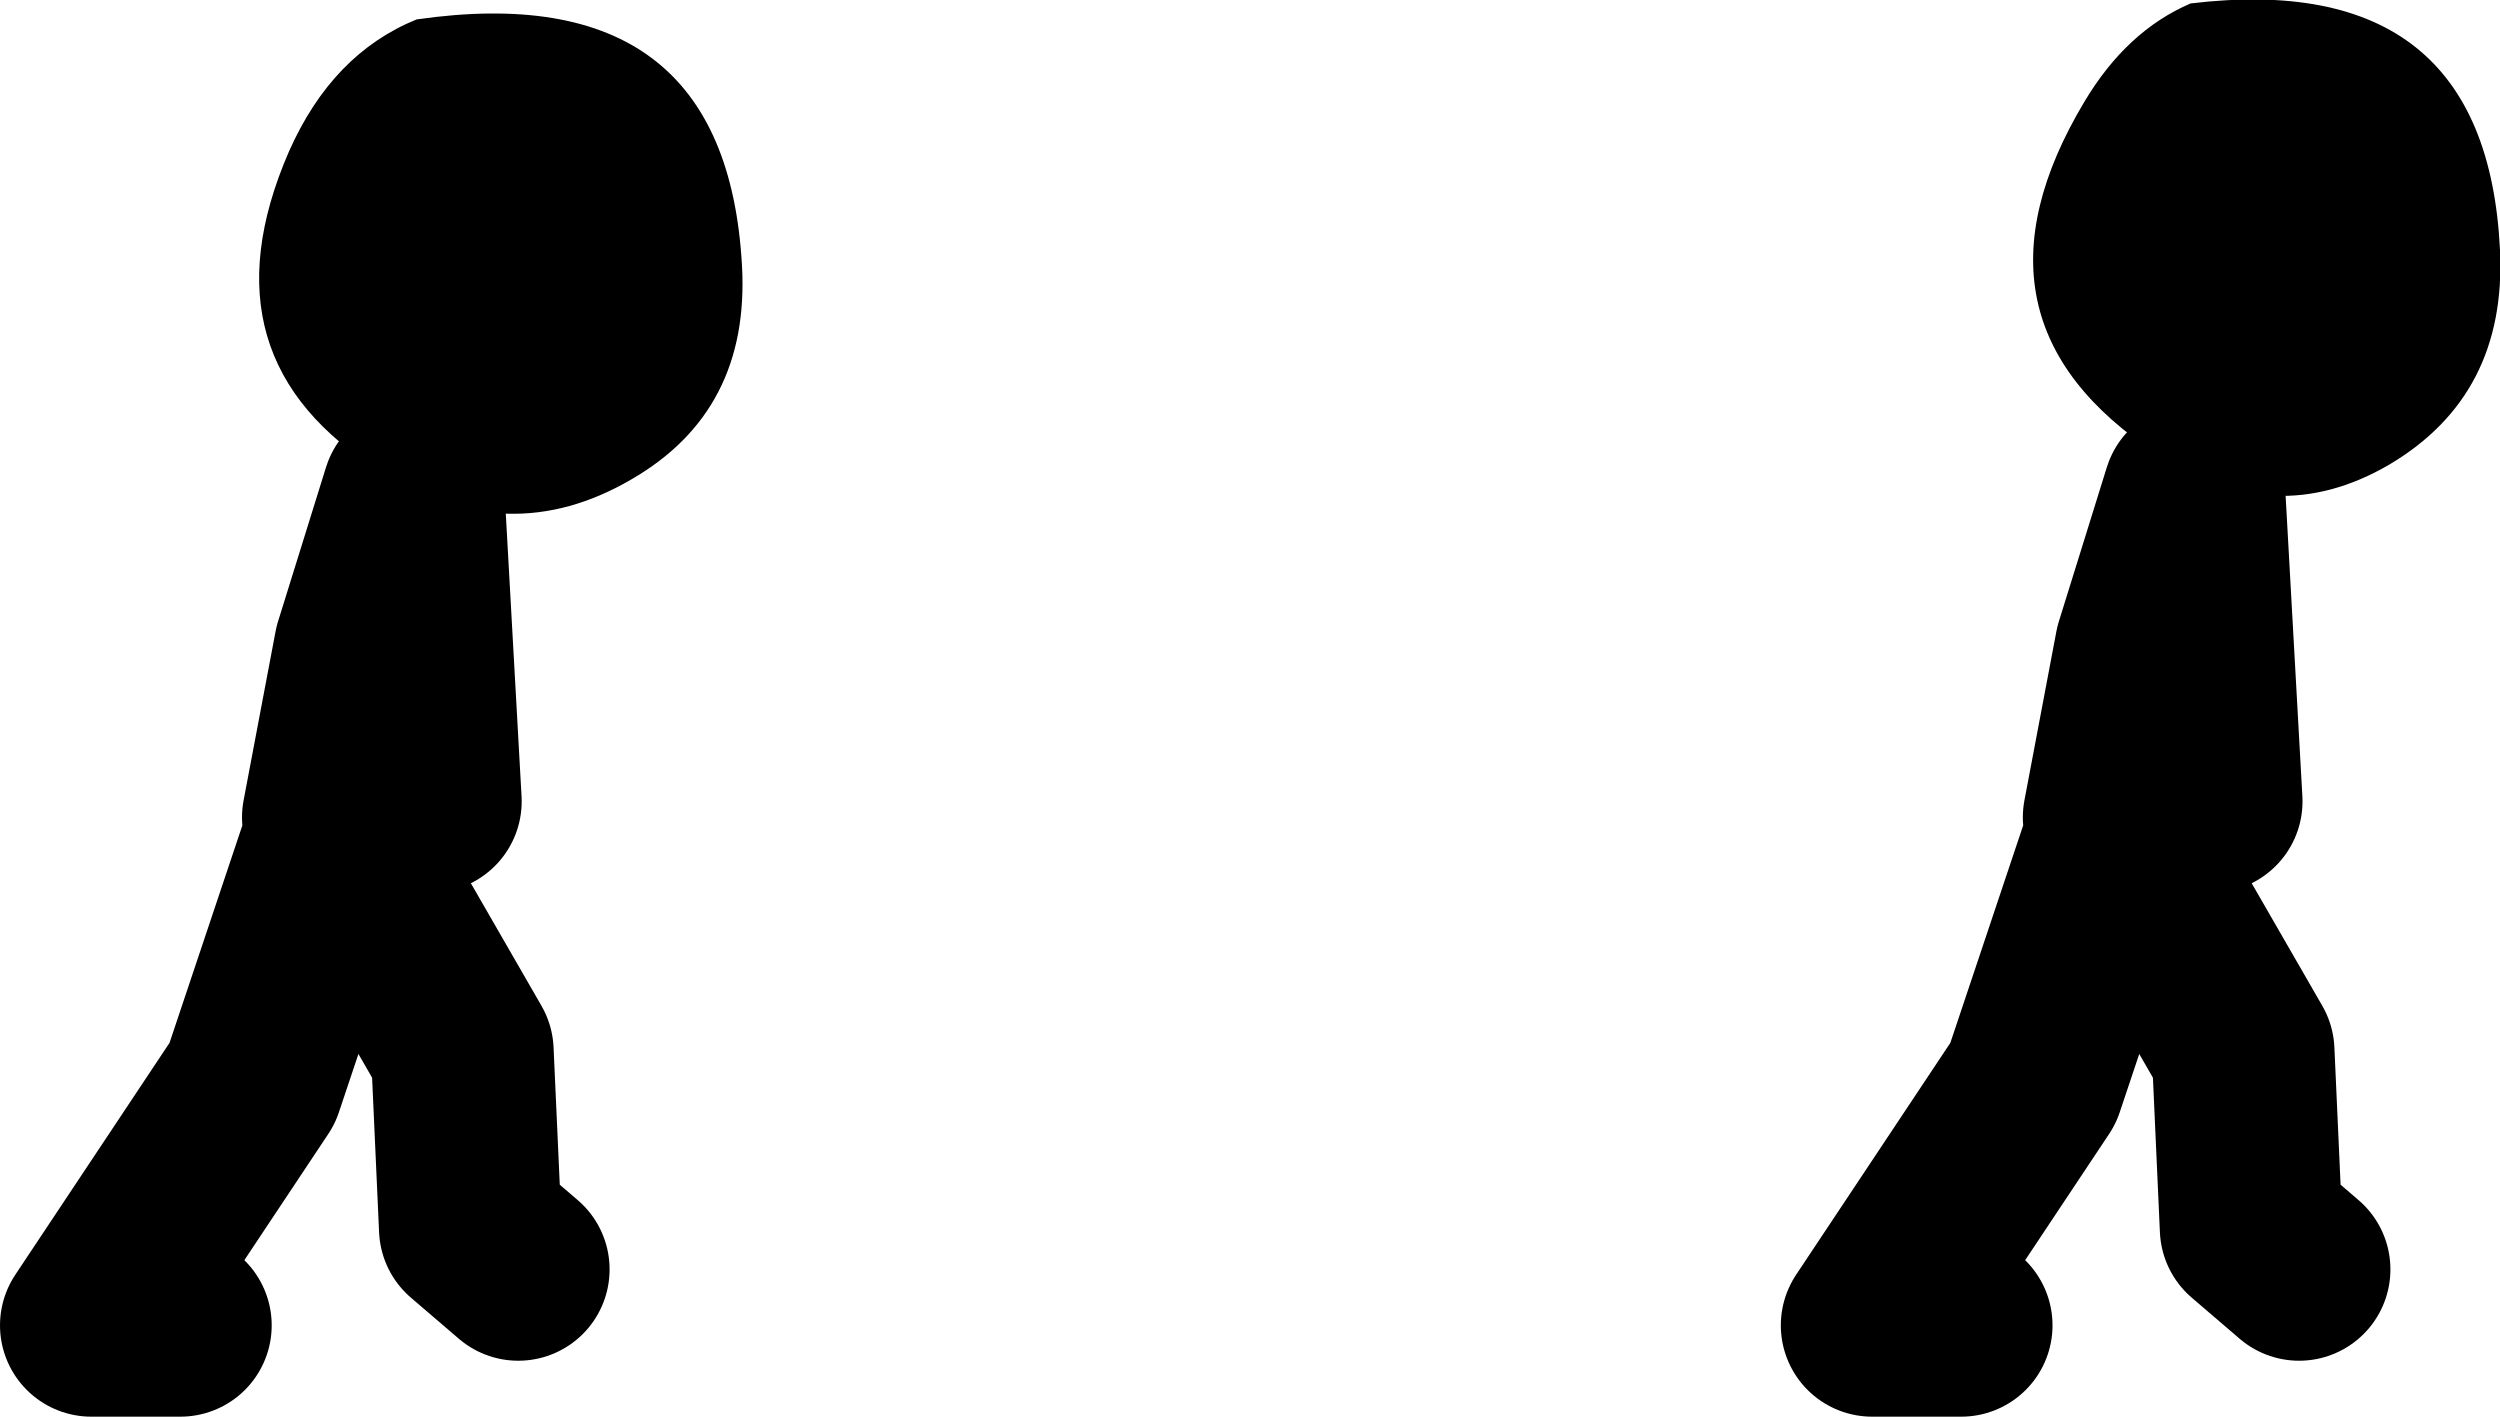
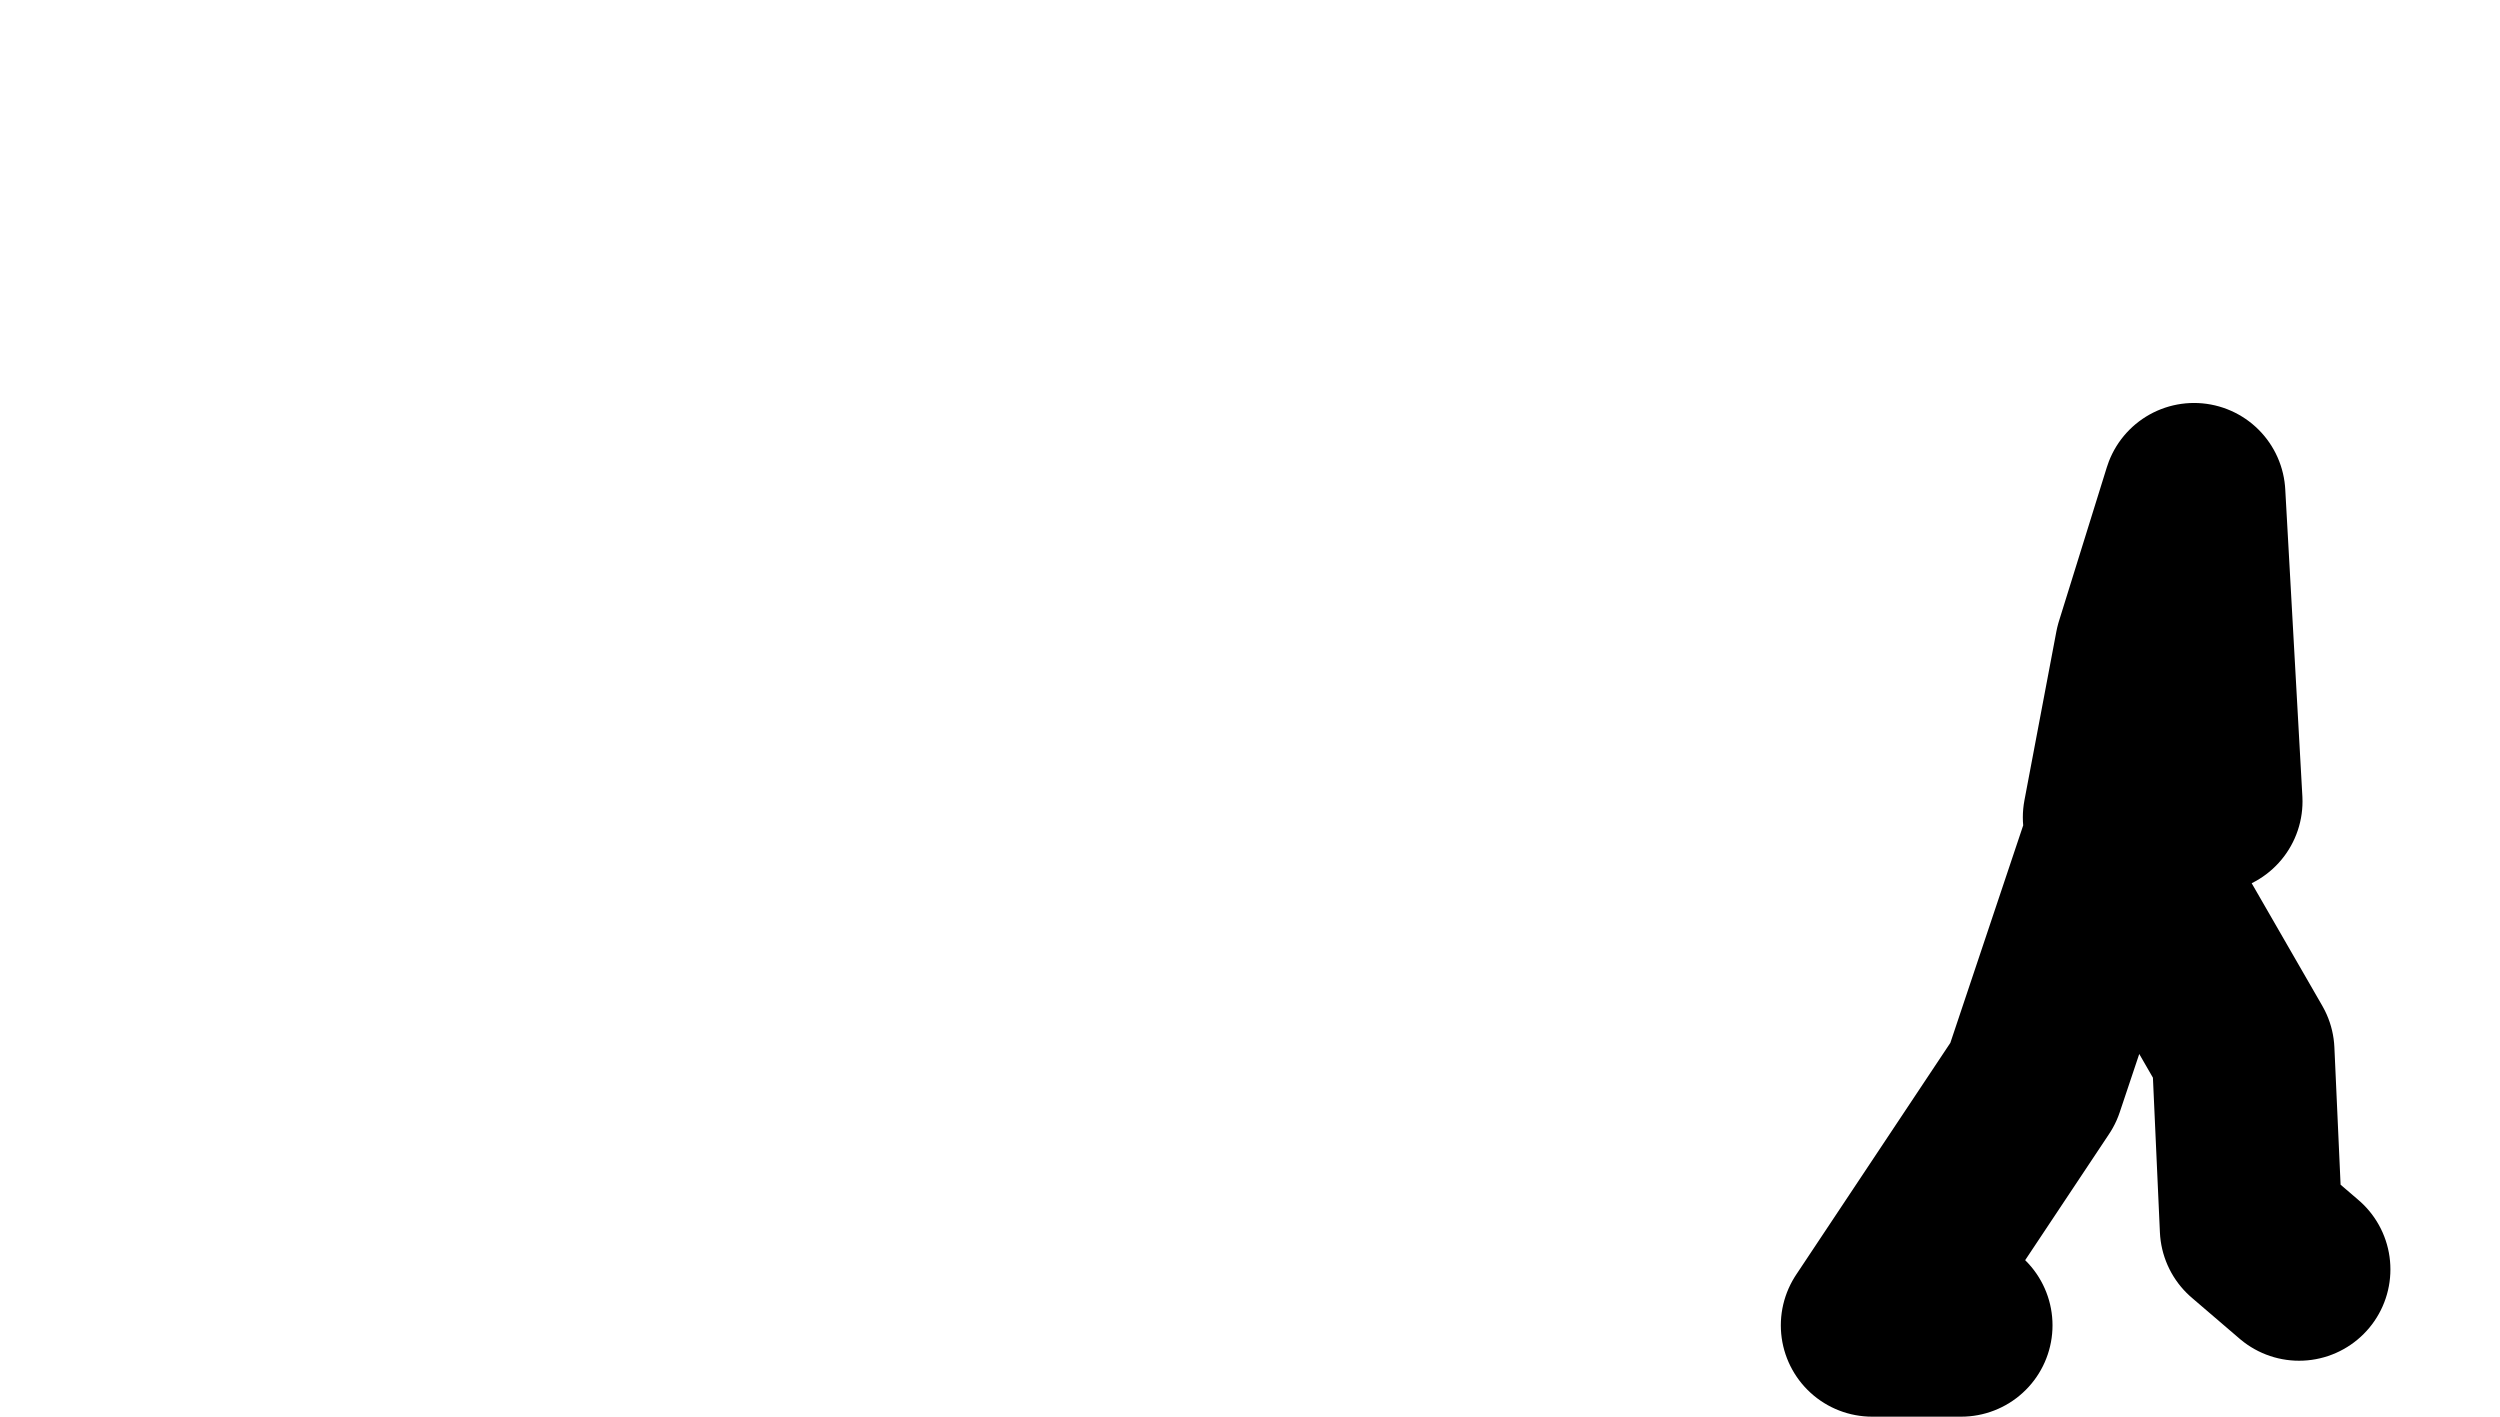
<svg xmlns="http://www.w3.org/2000/svg" height="62.05px" width="109.5px">
  <g transform="matrix(1.0, 0.0, 0.0, 1.0, -14.25, 10.0)">
-     <path d="M32.5 -9.15 Q46.05 -11.1 46.75 1.65 47.1 8.0 41.9 11.0 36.5 14.15 31.0 10.7 22.95 5.75 26.9 -3.35 28.8 -7.65 32.5 -9.15 M110.2 -9.85 Q123.15 -11.4 123.75 0.95 124.05 7.3 118.9 10.35 113.85 13.3 108.75 9.9 99.8 4.05 105.55 -5.55 107.4 -8.65 110.2 -9.85" fill="#000000" fill-rule="evenodd" stroke="none" />
    <path d="M106.85 25.8 L108.25 18.4 110.35 11.65 111.1 25.1 M100.15 48.05 L96.25 48.05 103.3 37.45 106.85 26.85 M107.2 26.85 L112.5 36.05 112.85 43.8 114.95 45.6" fill="none" stroke="#000000" stroke-linecap="round" stroke-linejoin="round" stroke-width="8.0" />
-     <path d="M28.85 25.8 L30.25 18.4 32.35 11.65 33.1 25.1 M29.2 26.85 L34.5 36.05 34.85 43.8 36.95 45.6 M22.15 48.05 L18.25 48.05 25.3 37.45 28.85 26.85" fill="none" stroke="#000000" stroke-linecap="round" stroke-linejoin="round" stroke-width="8.0" />
  </g>
</svg>